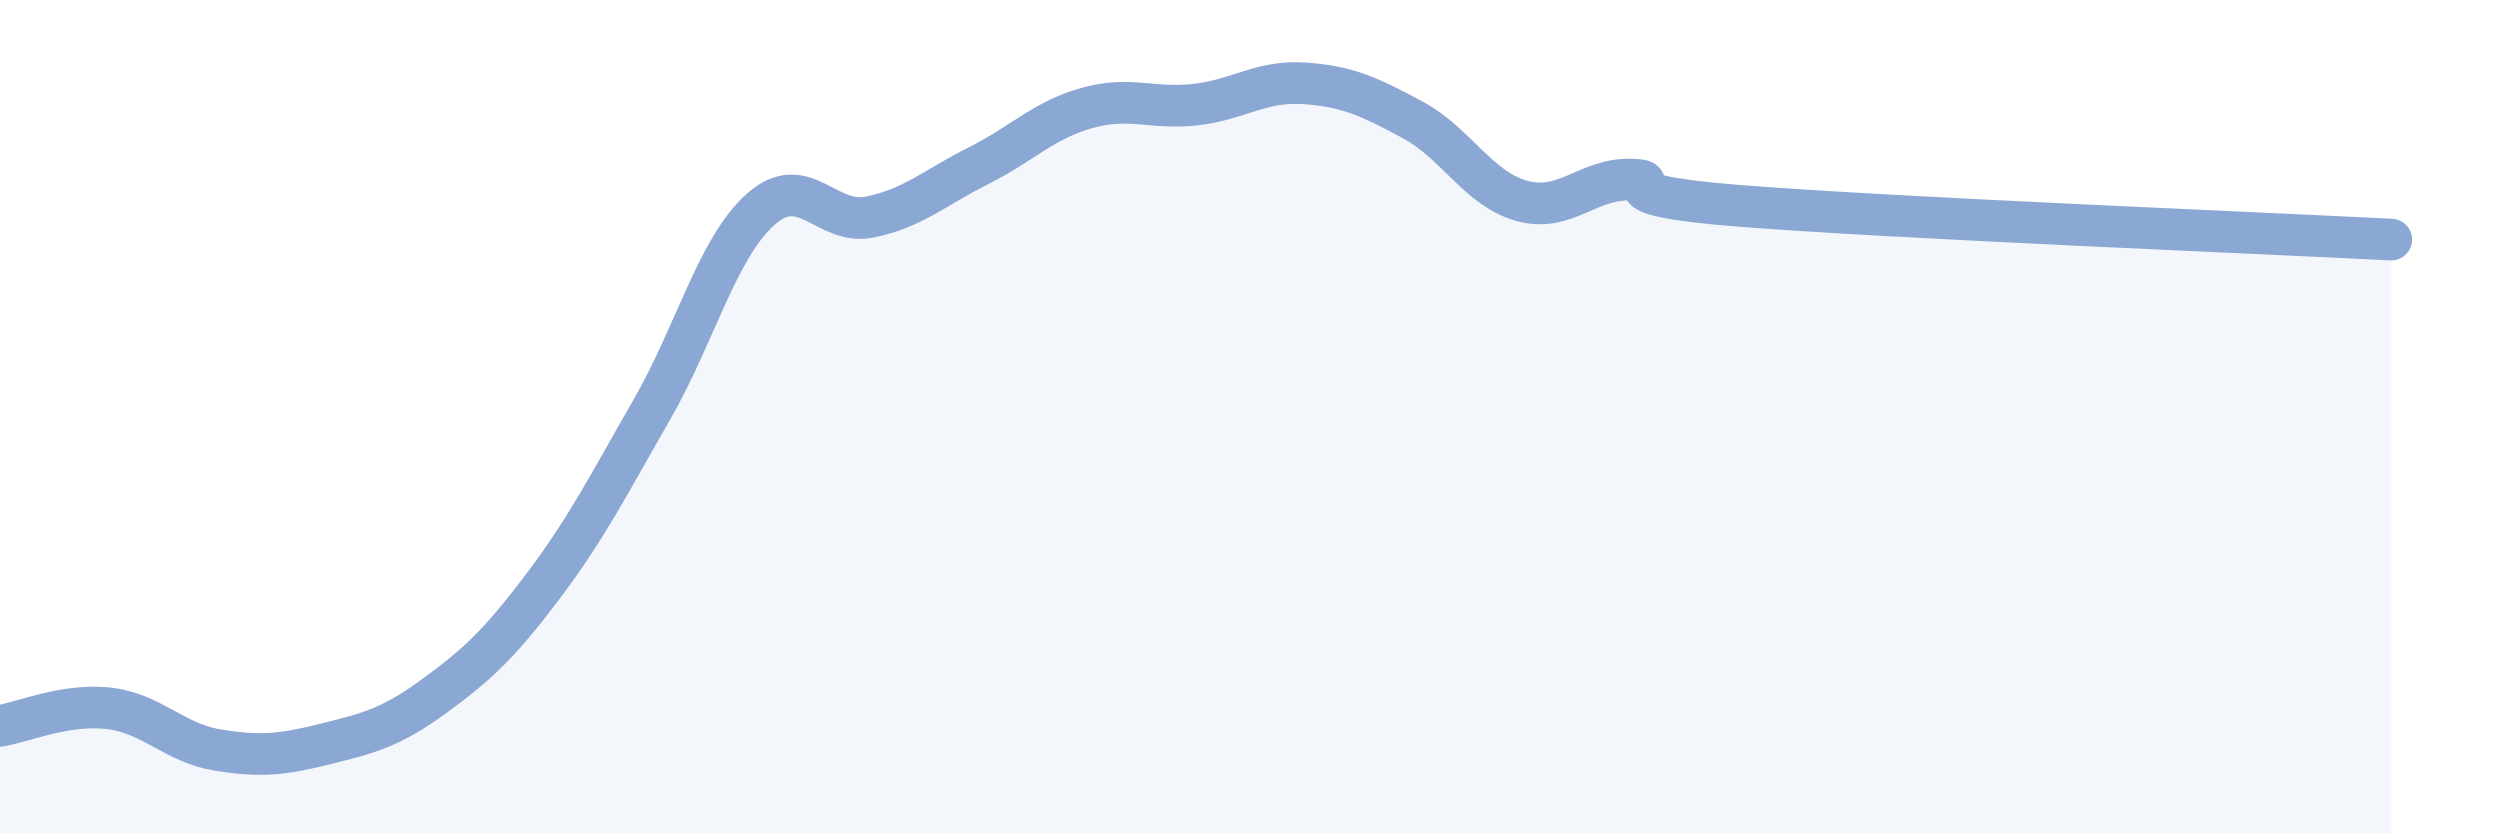
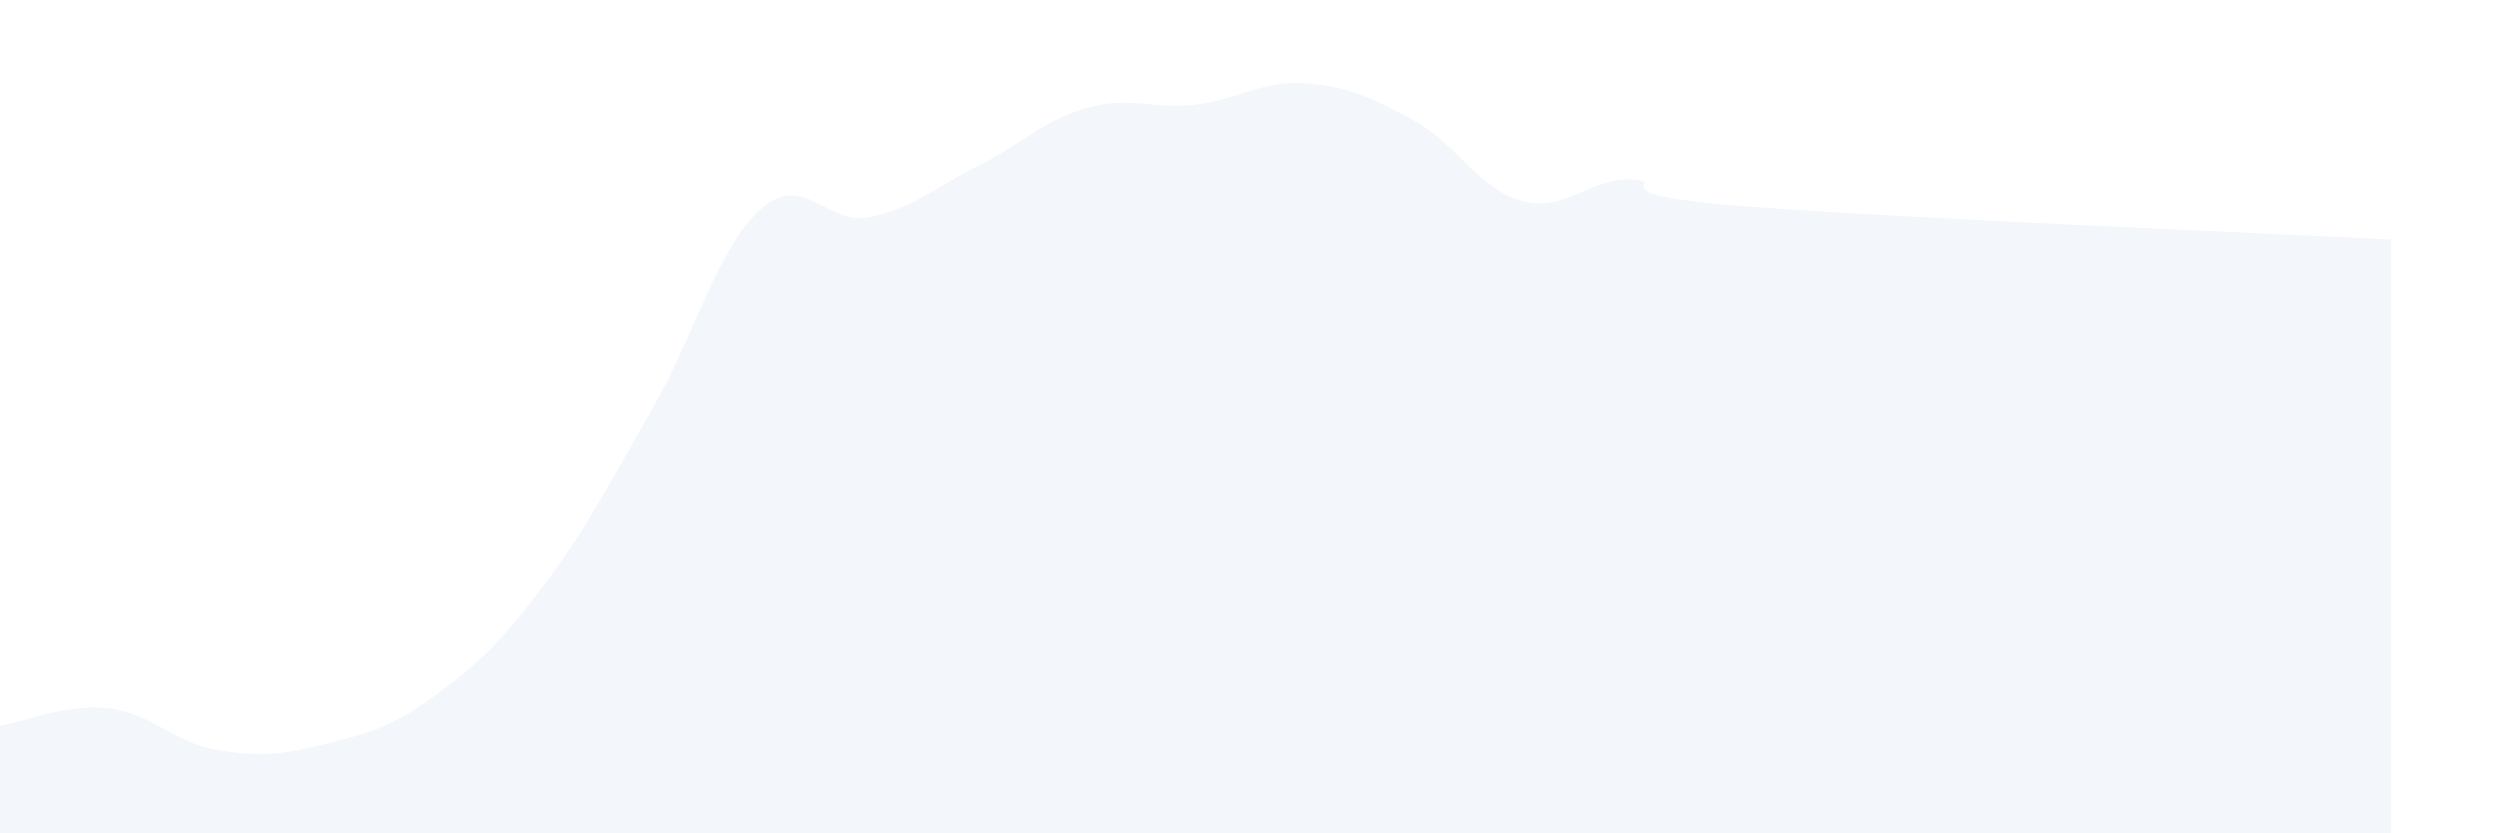
<svg xmlns="http://www.w3.org/2000/svg" width="60" height="20" viewBox="0 0 60 20">
  <path d="M 0,17.42 C 0.52,17.34 1.57,16.88 2.61,17 C 3.65,17.12 4.18,17.83 5.22,18 C 6.26,18.17 6.79,18.11 7.83,17.85 C 8.87,17.59 9.39,17.46 10.43,16.7 C 11.47,15.94 12,15.44 13.04,14.06 C 14.08,12.68 14.61,11.63 15.65,9.82 C 16.69,8.01 17.22,5.94 18.26,5.02 C 19.3,4.1 19.83,5.42 20.87,5.21 C 21.91,5 22.44,4.5 23.48,3.98 C 24.52,3.46 25.05,2.88 26.09,2.59 C 27.13,2.3 27.66,2.63 28.7,2.51 C 29.74,2.39 30.26,1.93 31.3,2 C 32.34,2.07 32.87,2.32 33.91,2.88 C 34.95,3.44 35.48,4.53 36.52,4.82 C 37.56,5.11 38.09,4.29 39.13,4.31 C 40.17,4.33 38.09,4.65 41.74,4.94 C 45.39,5.23 54.26,5.59 57.39,5.75L57.39 20L0 20Z" fill="#8ba7d3" opacity="0.1" stroke-linecap="round" stroke-linejoin="round" />
-   <path d="M 0,17.42 C 0.52,17.34 1.57,16.88 2.61,17 C 3.65,17.12 4.18,17.83 5.22,18 C 6.26,18.17 6.79,18.11 7.83,17.85 C 8.87,17.59 9.39,17.46 10.43,16.7 C 11.47,15.94 12,15.44 13.04,14.06 C 14.08,12.68 14.61,11.63 15.65,9.82 C 16.69,8.01 17.22,5.94 18.26,5.02 C 19.3,4.1 19.83,5.42 20.87,5.21 C 21.91,5 22.44,4.5 23.48,3.98 C 24.52,3.46 25.05,2.88 26.09,2.59 C 27.13,2.3 27.66,2.63 28.7,2.51 C 29.74,2.39 30.26,1.93 31.3,2 C 32.34,2.07 32.87,2.32 33.91,2.88 C 34.95,3.44 35.48,4.53 36.52,4.82 C 37.56,5.11 38.09,4.29 39.13,4.31 C 40.17,4.33 38.09,4.65 41.74,4.94 C 45.39,5.23 54.26,5.59 57.39,5.75" stroke="#8ba7d3" stroke-width="1" fill="none" stroke-linecap="round" stroke-linejoin="round" />
</svg>